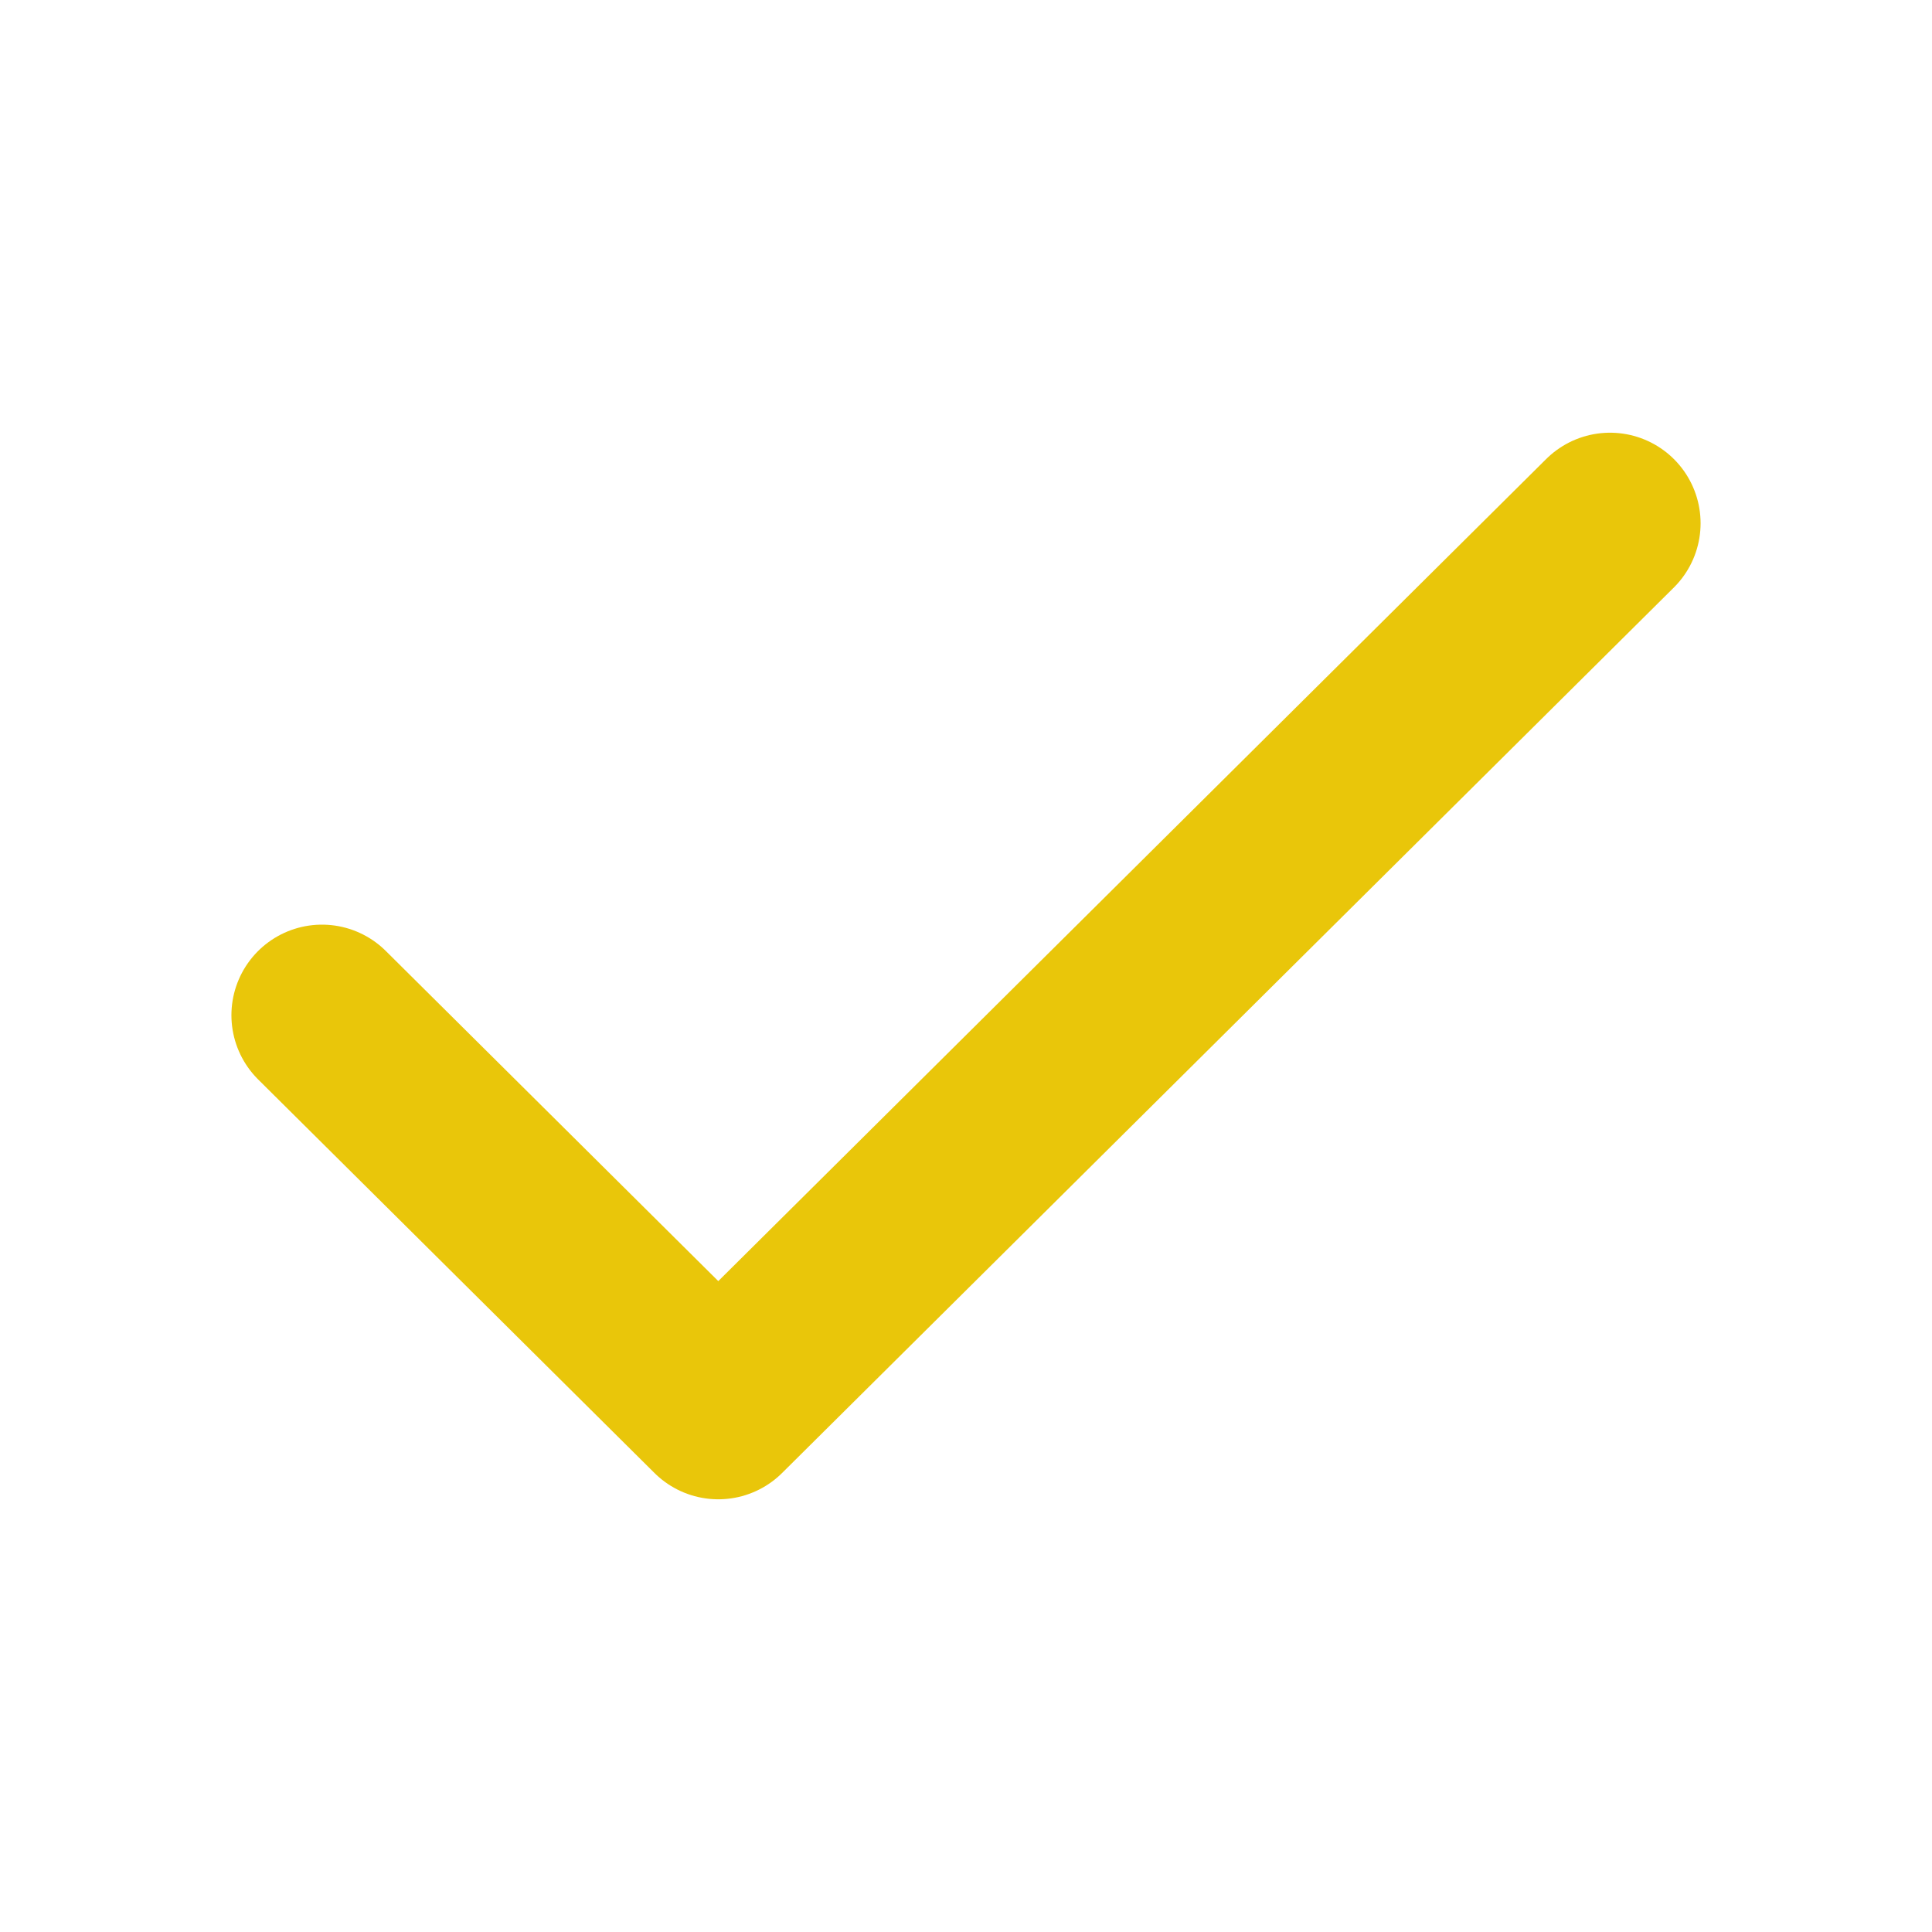
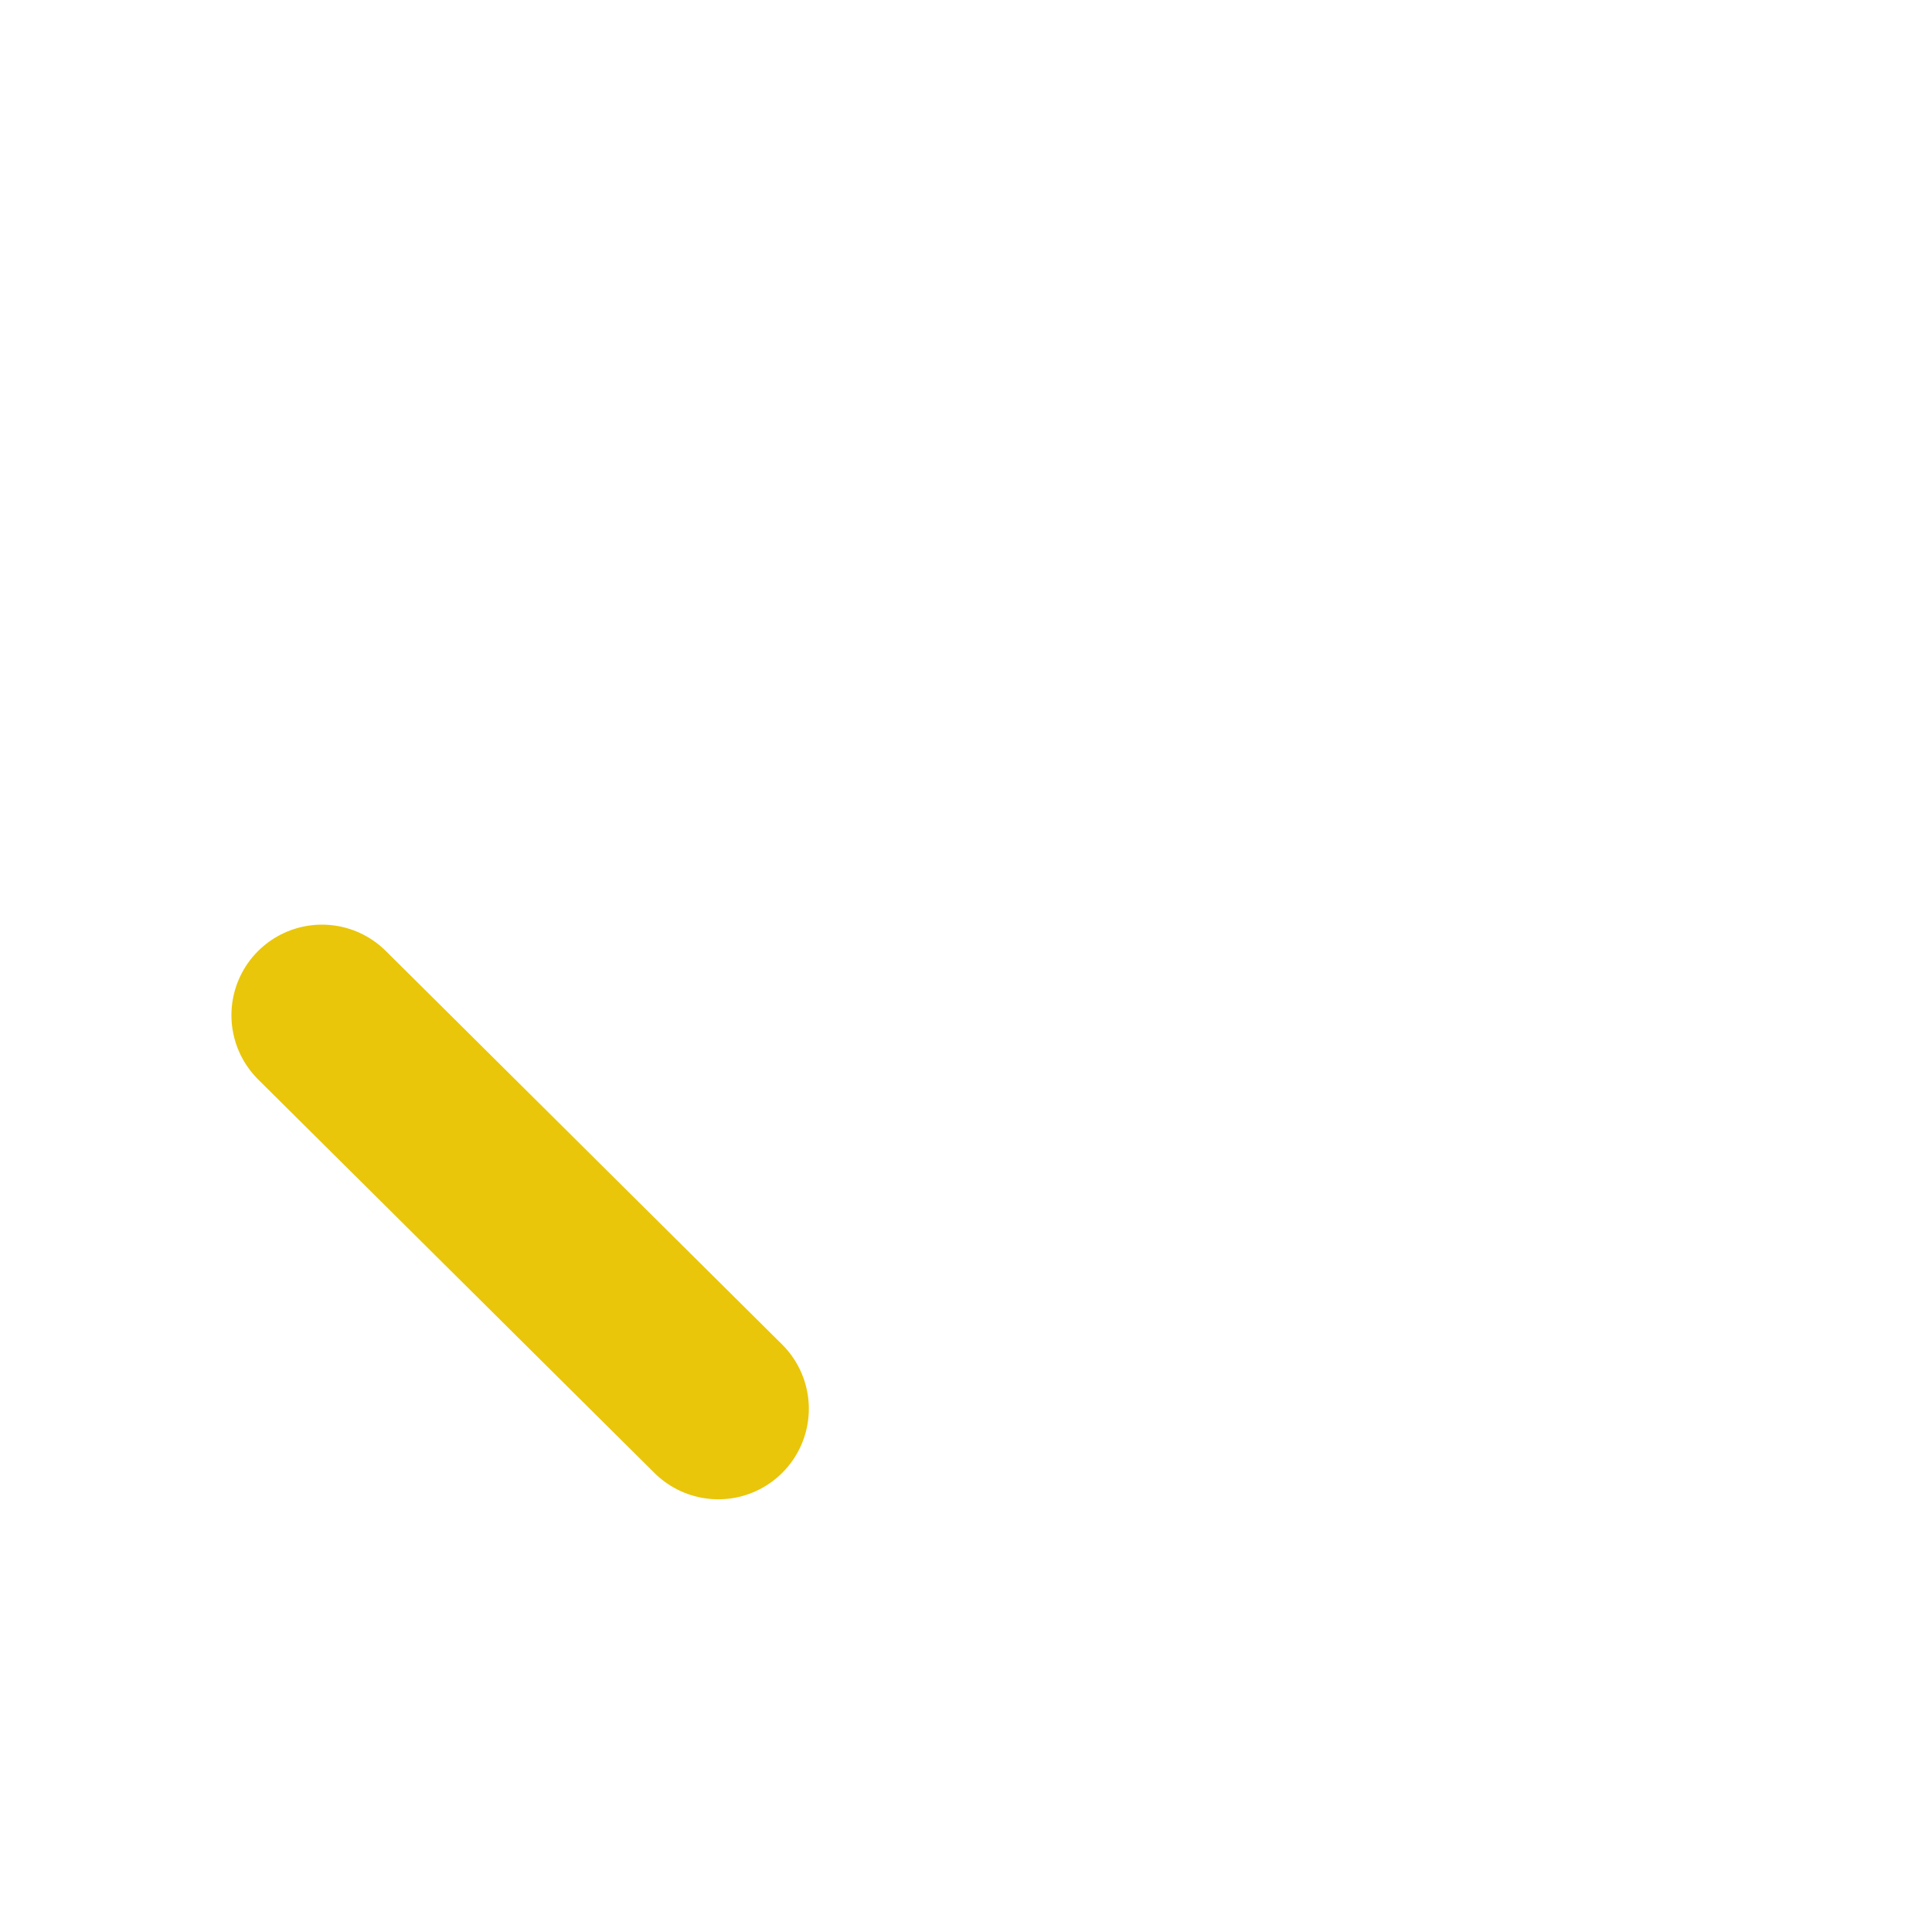
<svg xmlns="http://www.w3.org/2000/svg" viewBox="0 0 32.00 32.00" data-guides="{&quot;vertical&quot;:[],&quot;horizontal&quot;:[]}">
  <defs />
-   <path fill="none" stroke="#e9c60a" fill-opacity="1" stroke-width="3" stroke-opacity="1" stroke-linecap="round" stroke-linejoin="round" id="tSvg11eefeb4bb" title="Path 2" d="M5.333 16.815C7.521 18.988 9.709 21.16 11.897 23.333C16.82 18.444 21.744 13.556 26.667 8.667" />
+   <path fill="none" stroke="#e9c60a" fill-opacity="1" stroke-width="3" stroke-opacity="1" stroke-linecap="round" stroke-linejoin="round" id="tSvg11eefeb4bb" title="Path 2" d="M5.333 16.815C7.521 18.988 9.709 21.16 11.897 23.333" />
</svg>